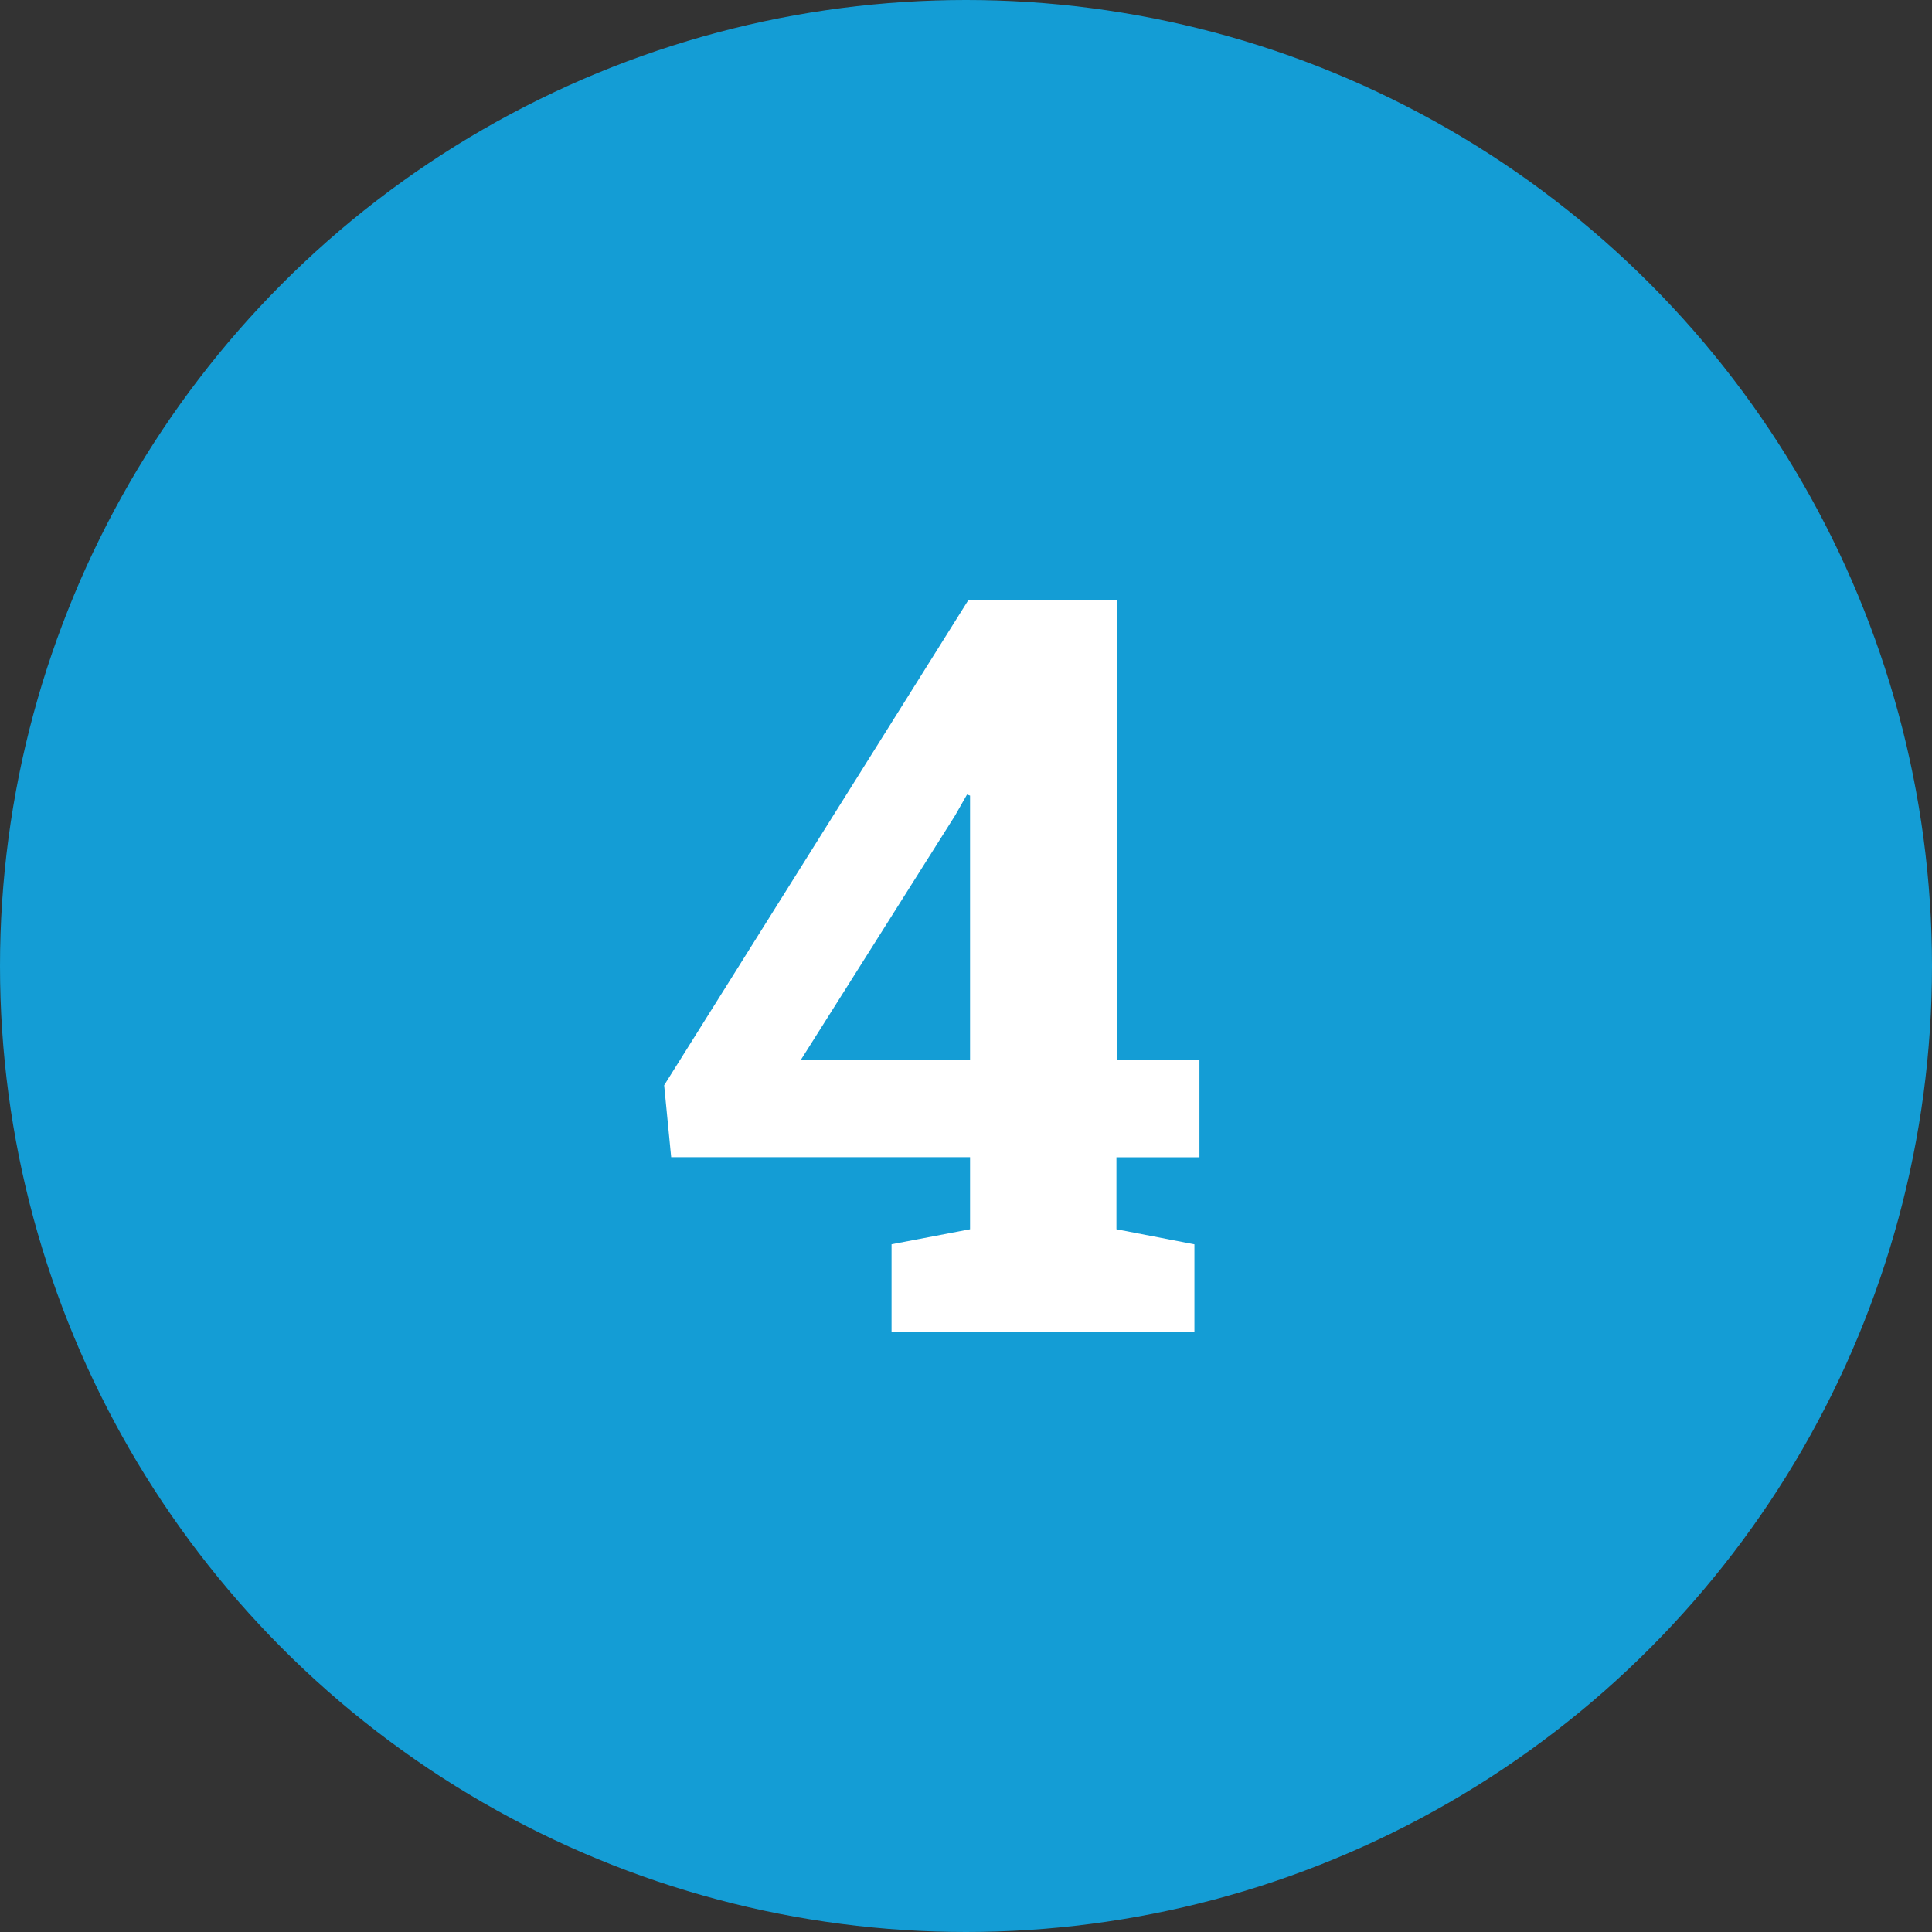
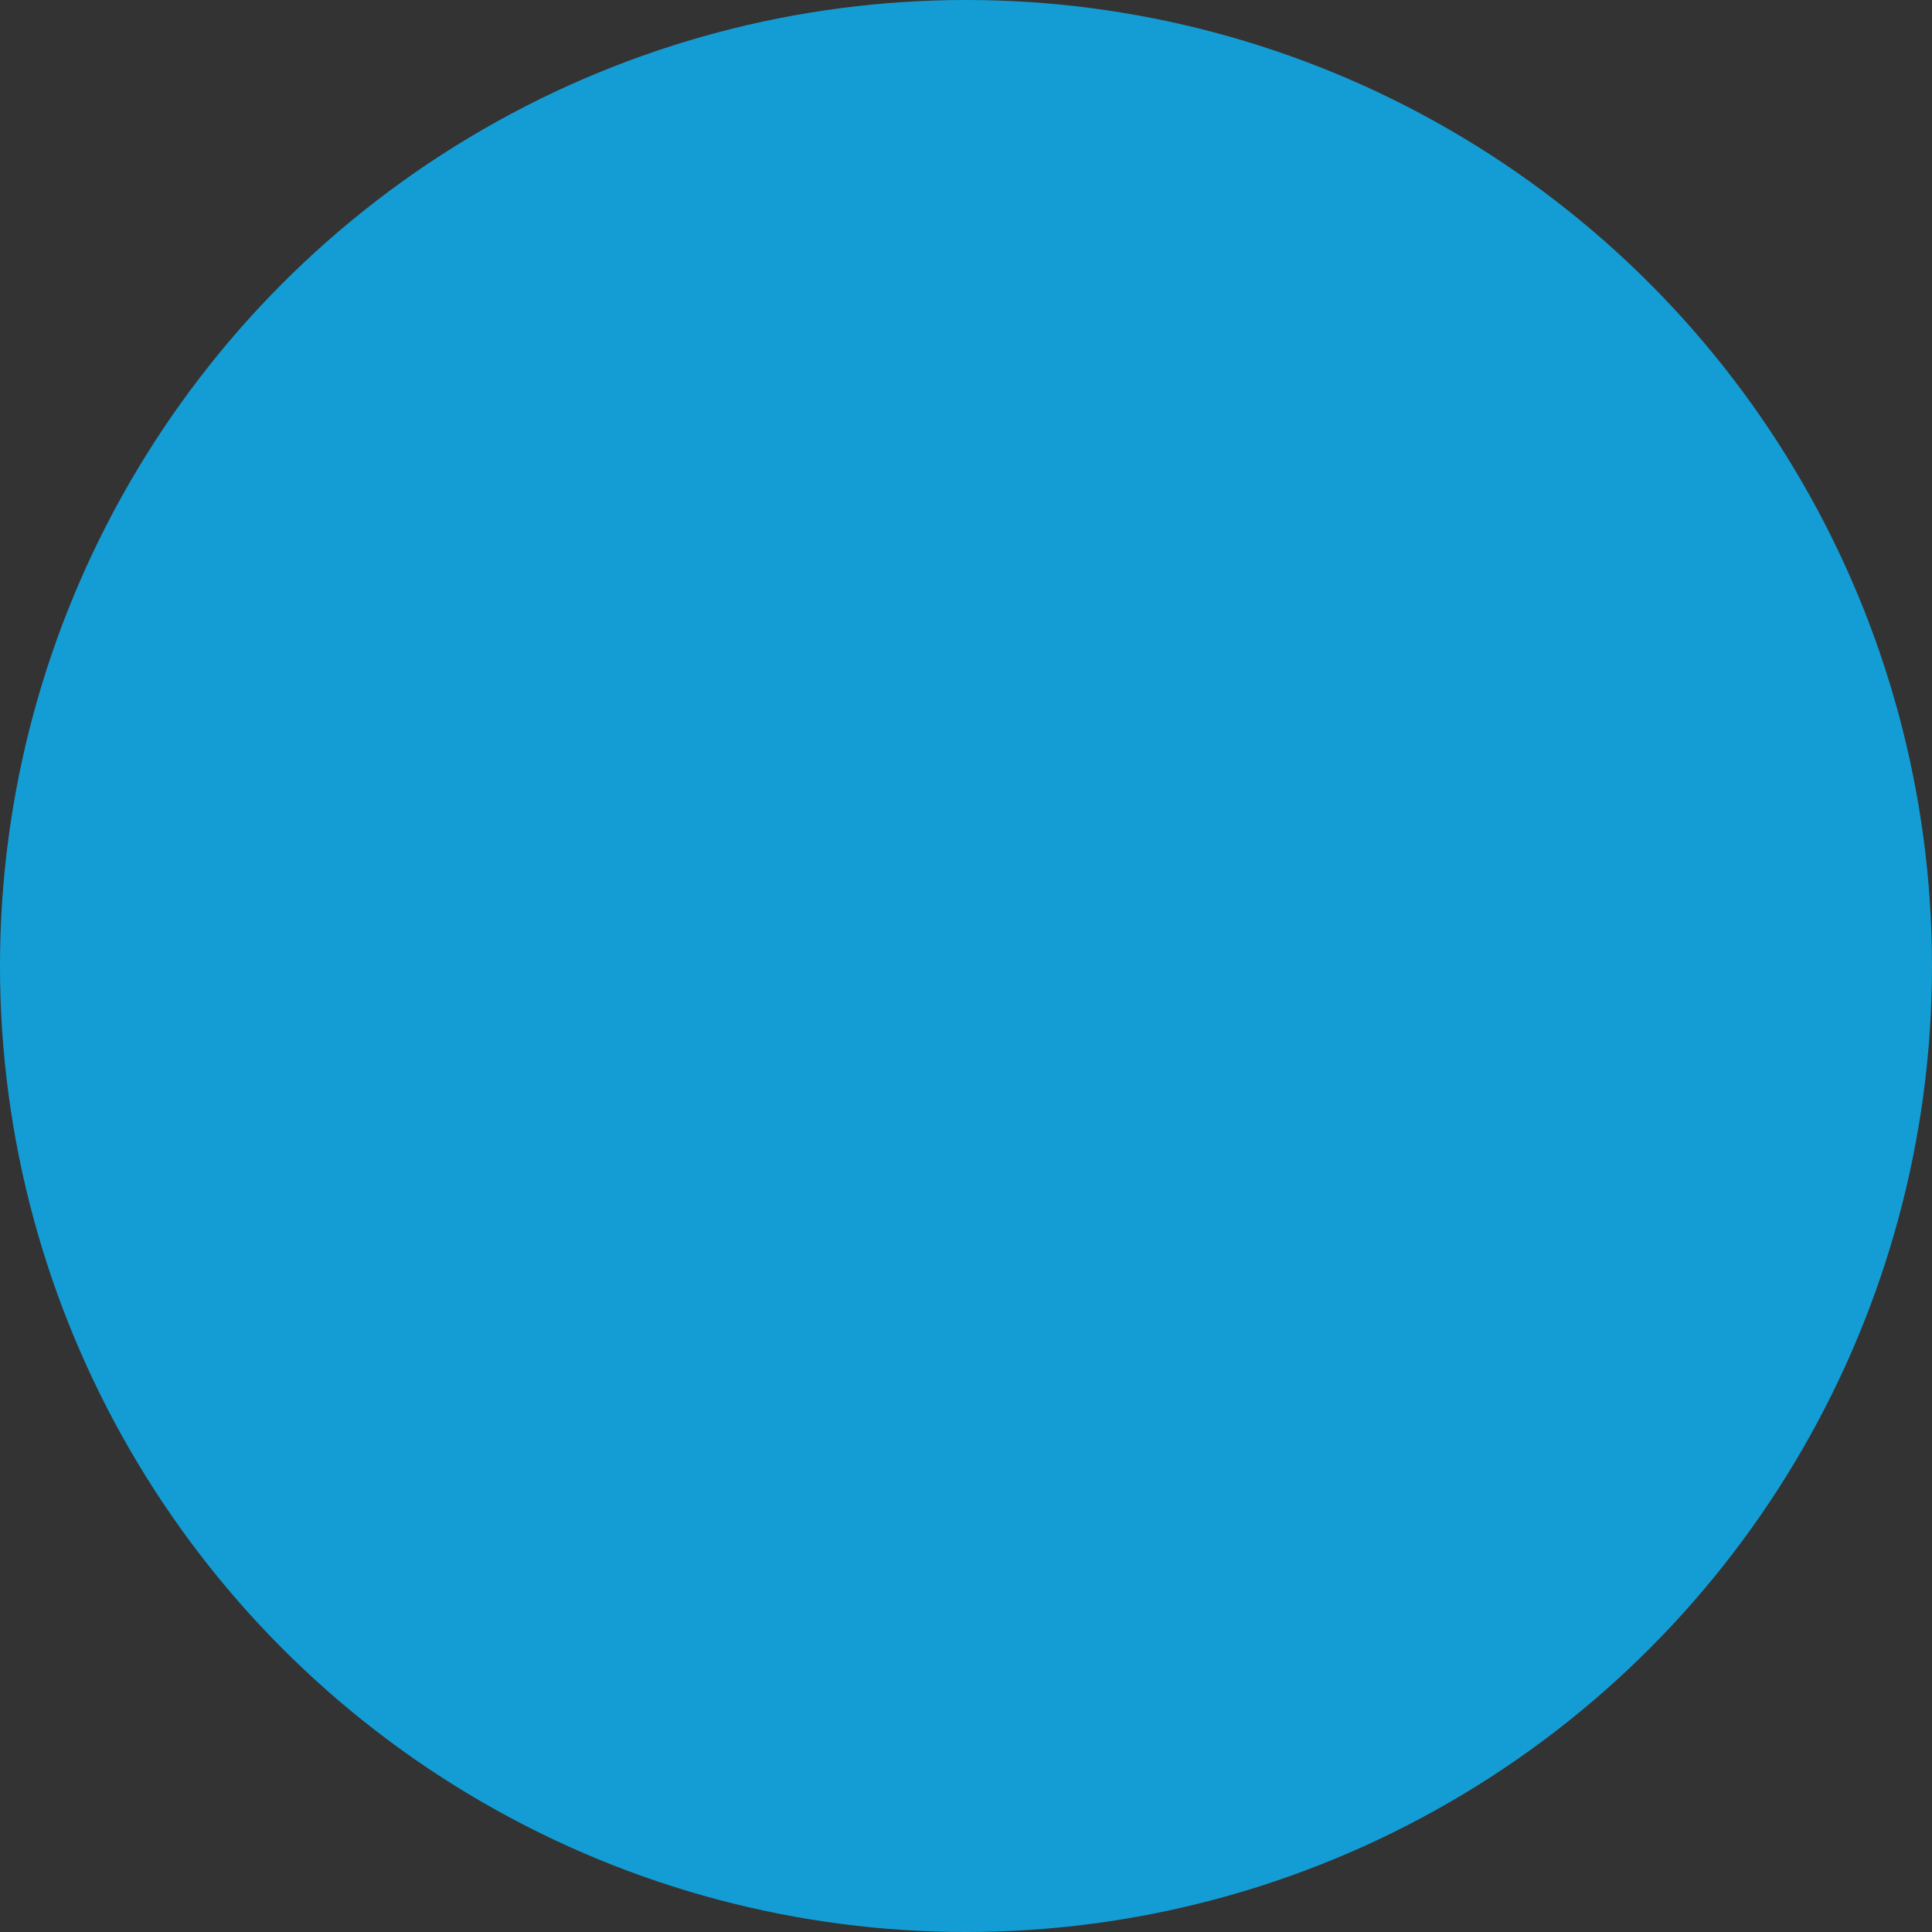
<svg xmlns="http://www.w3.org/2000/svg" width="30" height="30" viewBox="0 0 30 30">
  <rect x="0" y="0" width="30" height="30" fill="#333333" stroke="none" />
  <g id="グループ_302" data-name="グループ 302" transform="translate(-968 -221)">
    <circle id="楕円形_12" data-name="楕円形 12" cx="15" cy="15" r="15" transform="translate(968 221)" fill="#149dd5" />
-     <path id="パス_1236" data-name="パス 1236" d="M3.844,0V-1.367L5.063-1.6V-2.719H.422L.313-3.836l4.727-7.539h2.3v7.141H8.625v1.516H7.336V-1.6l1.211.234V0ZM2.438-4.234H5.063v-4.1l-.047-.016-.187.328Z" transform="translate(978 241.688)" fill="#fff" />
  </g>
</svg>